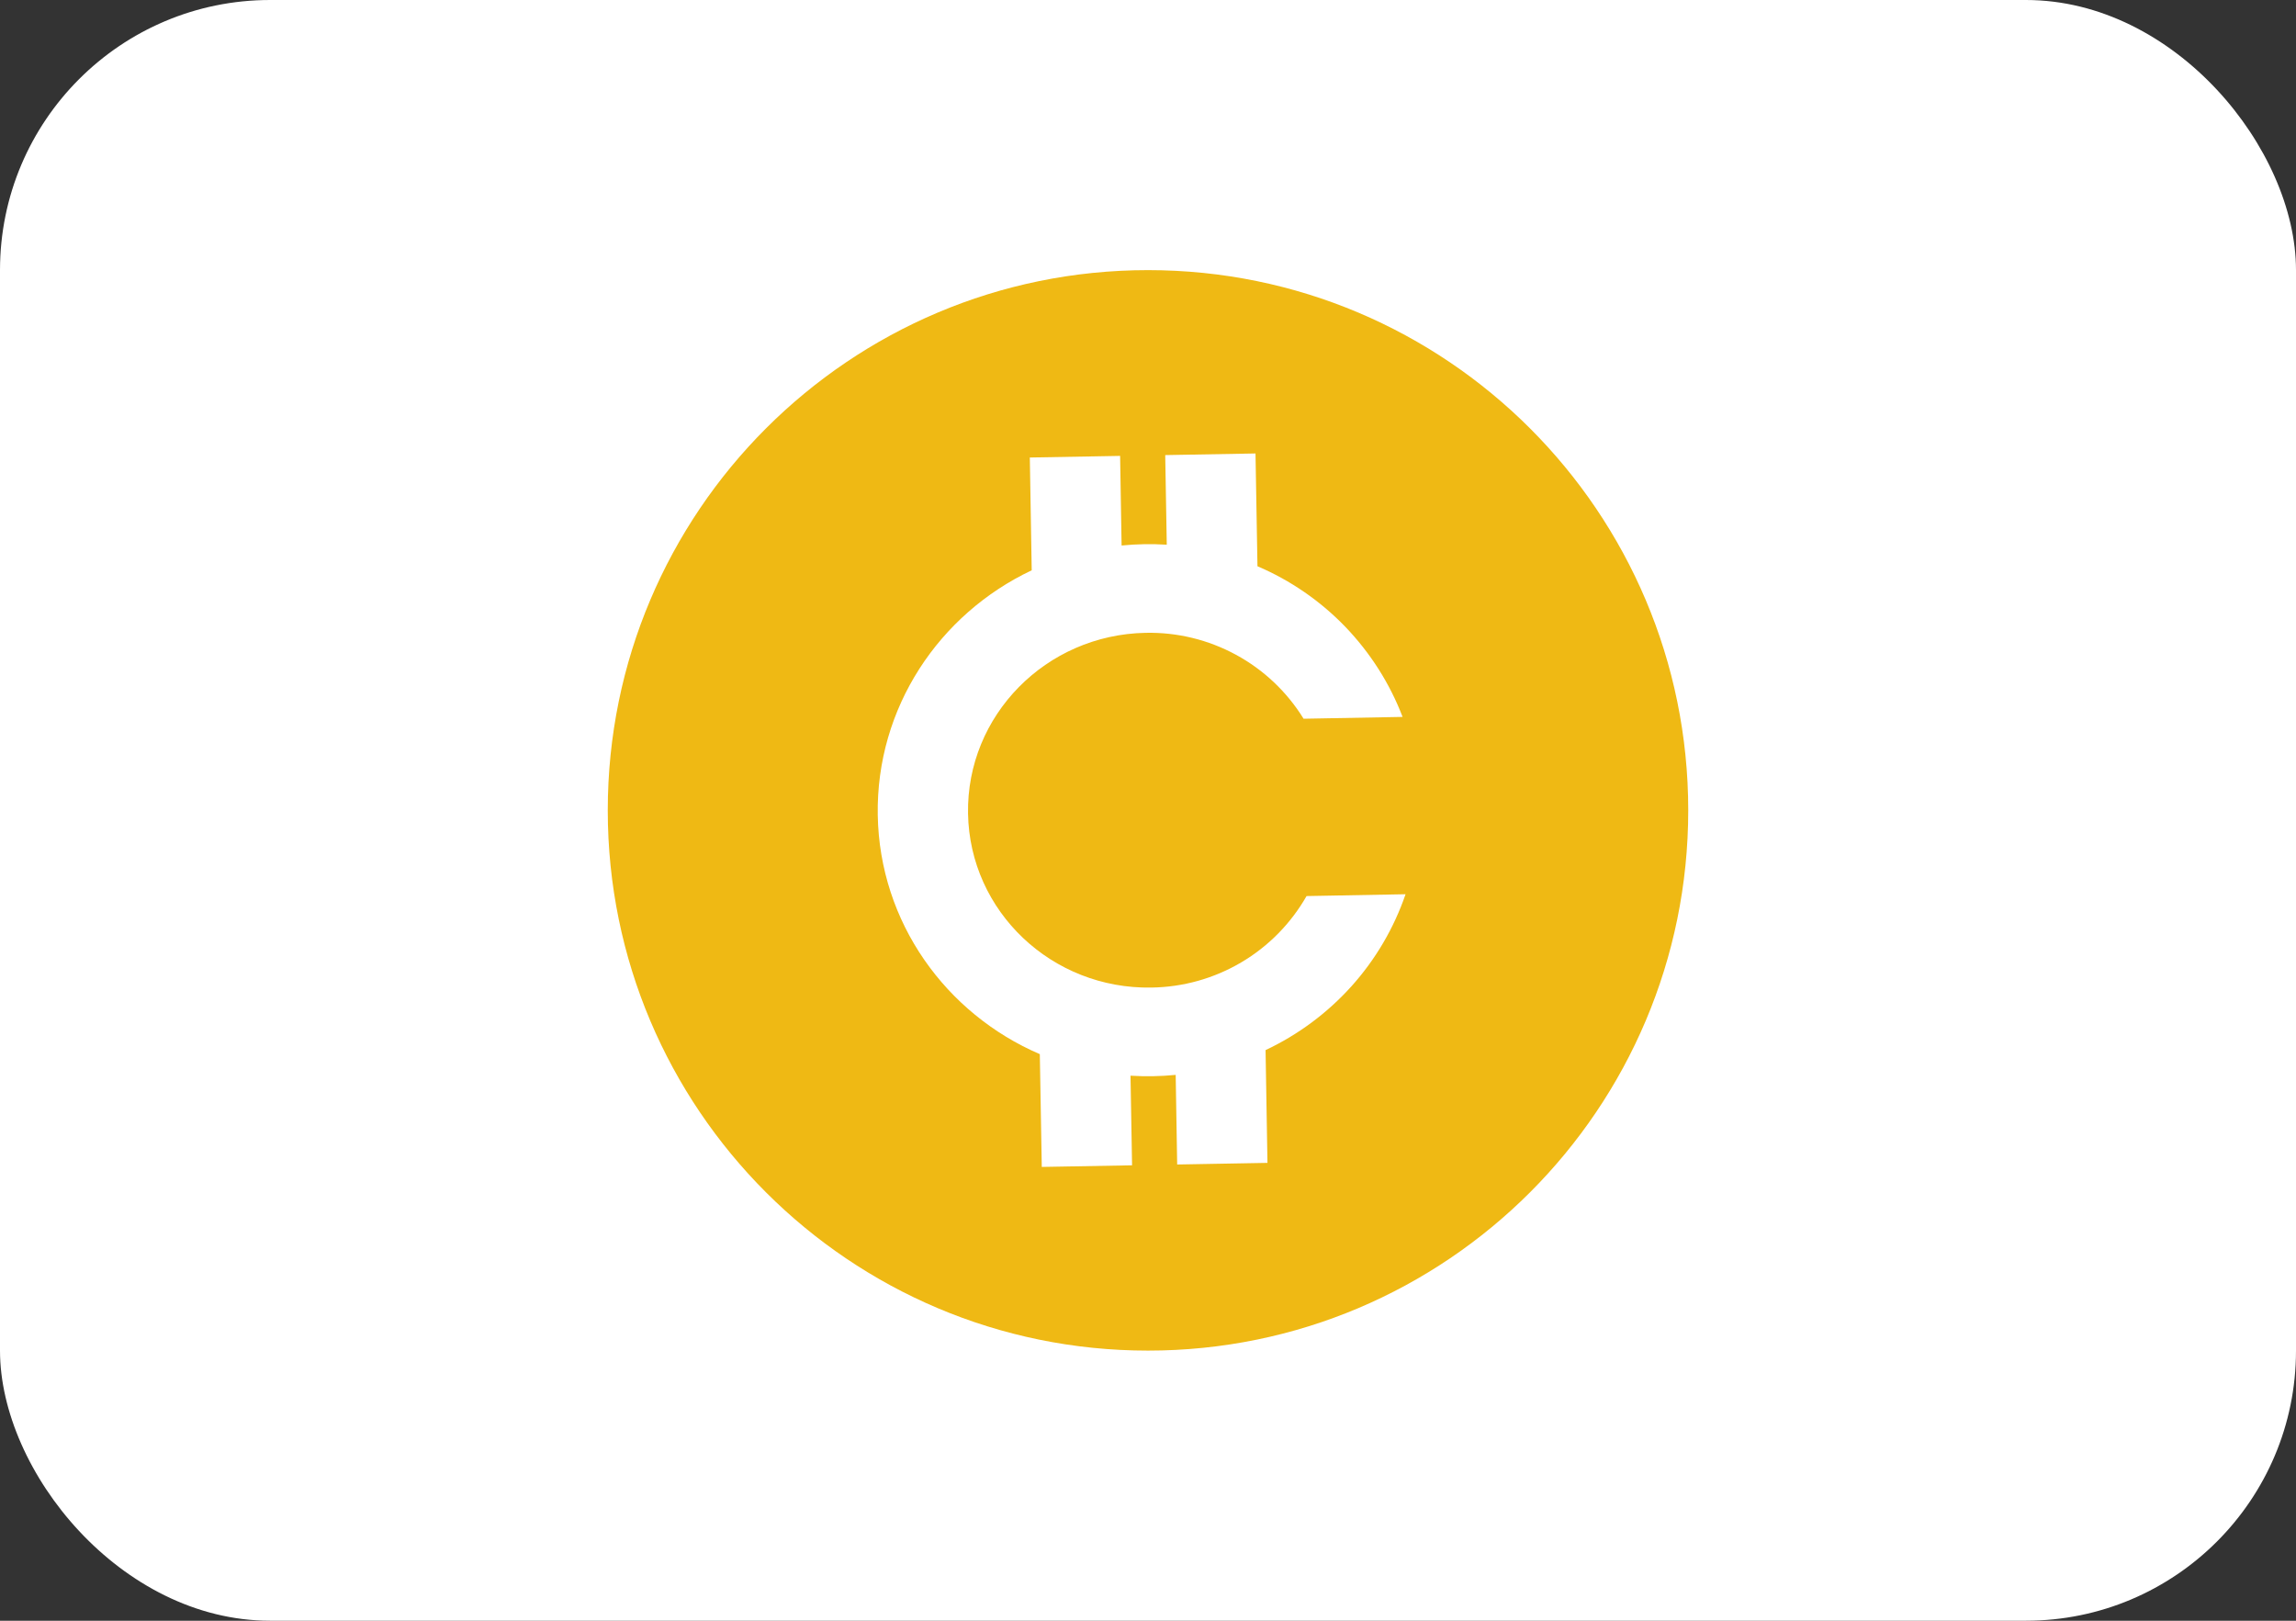
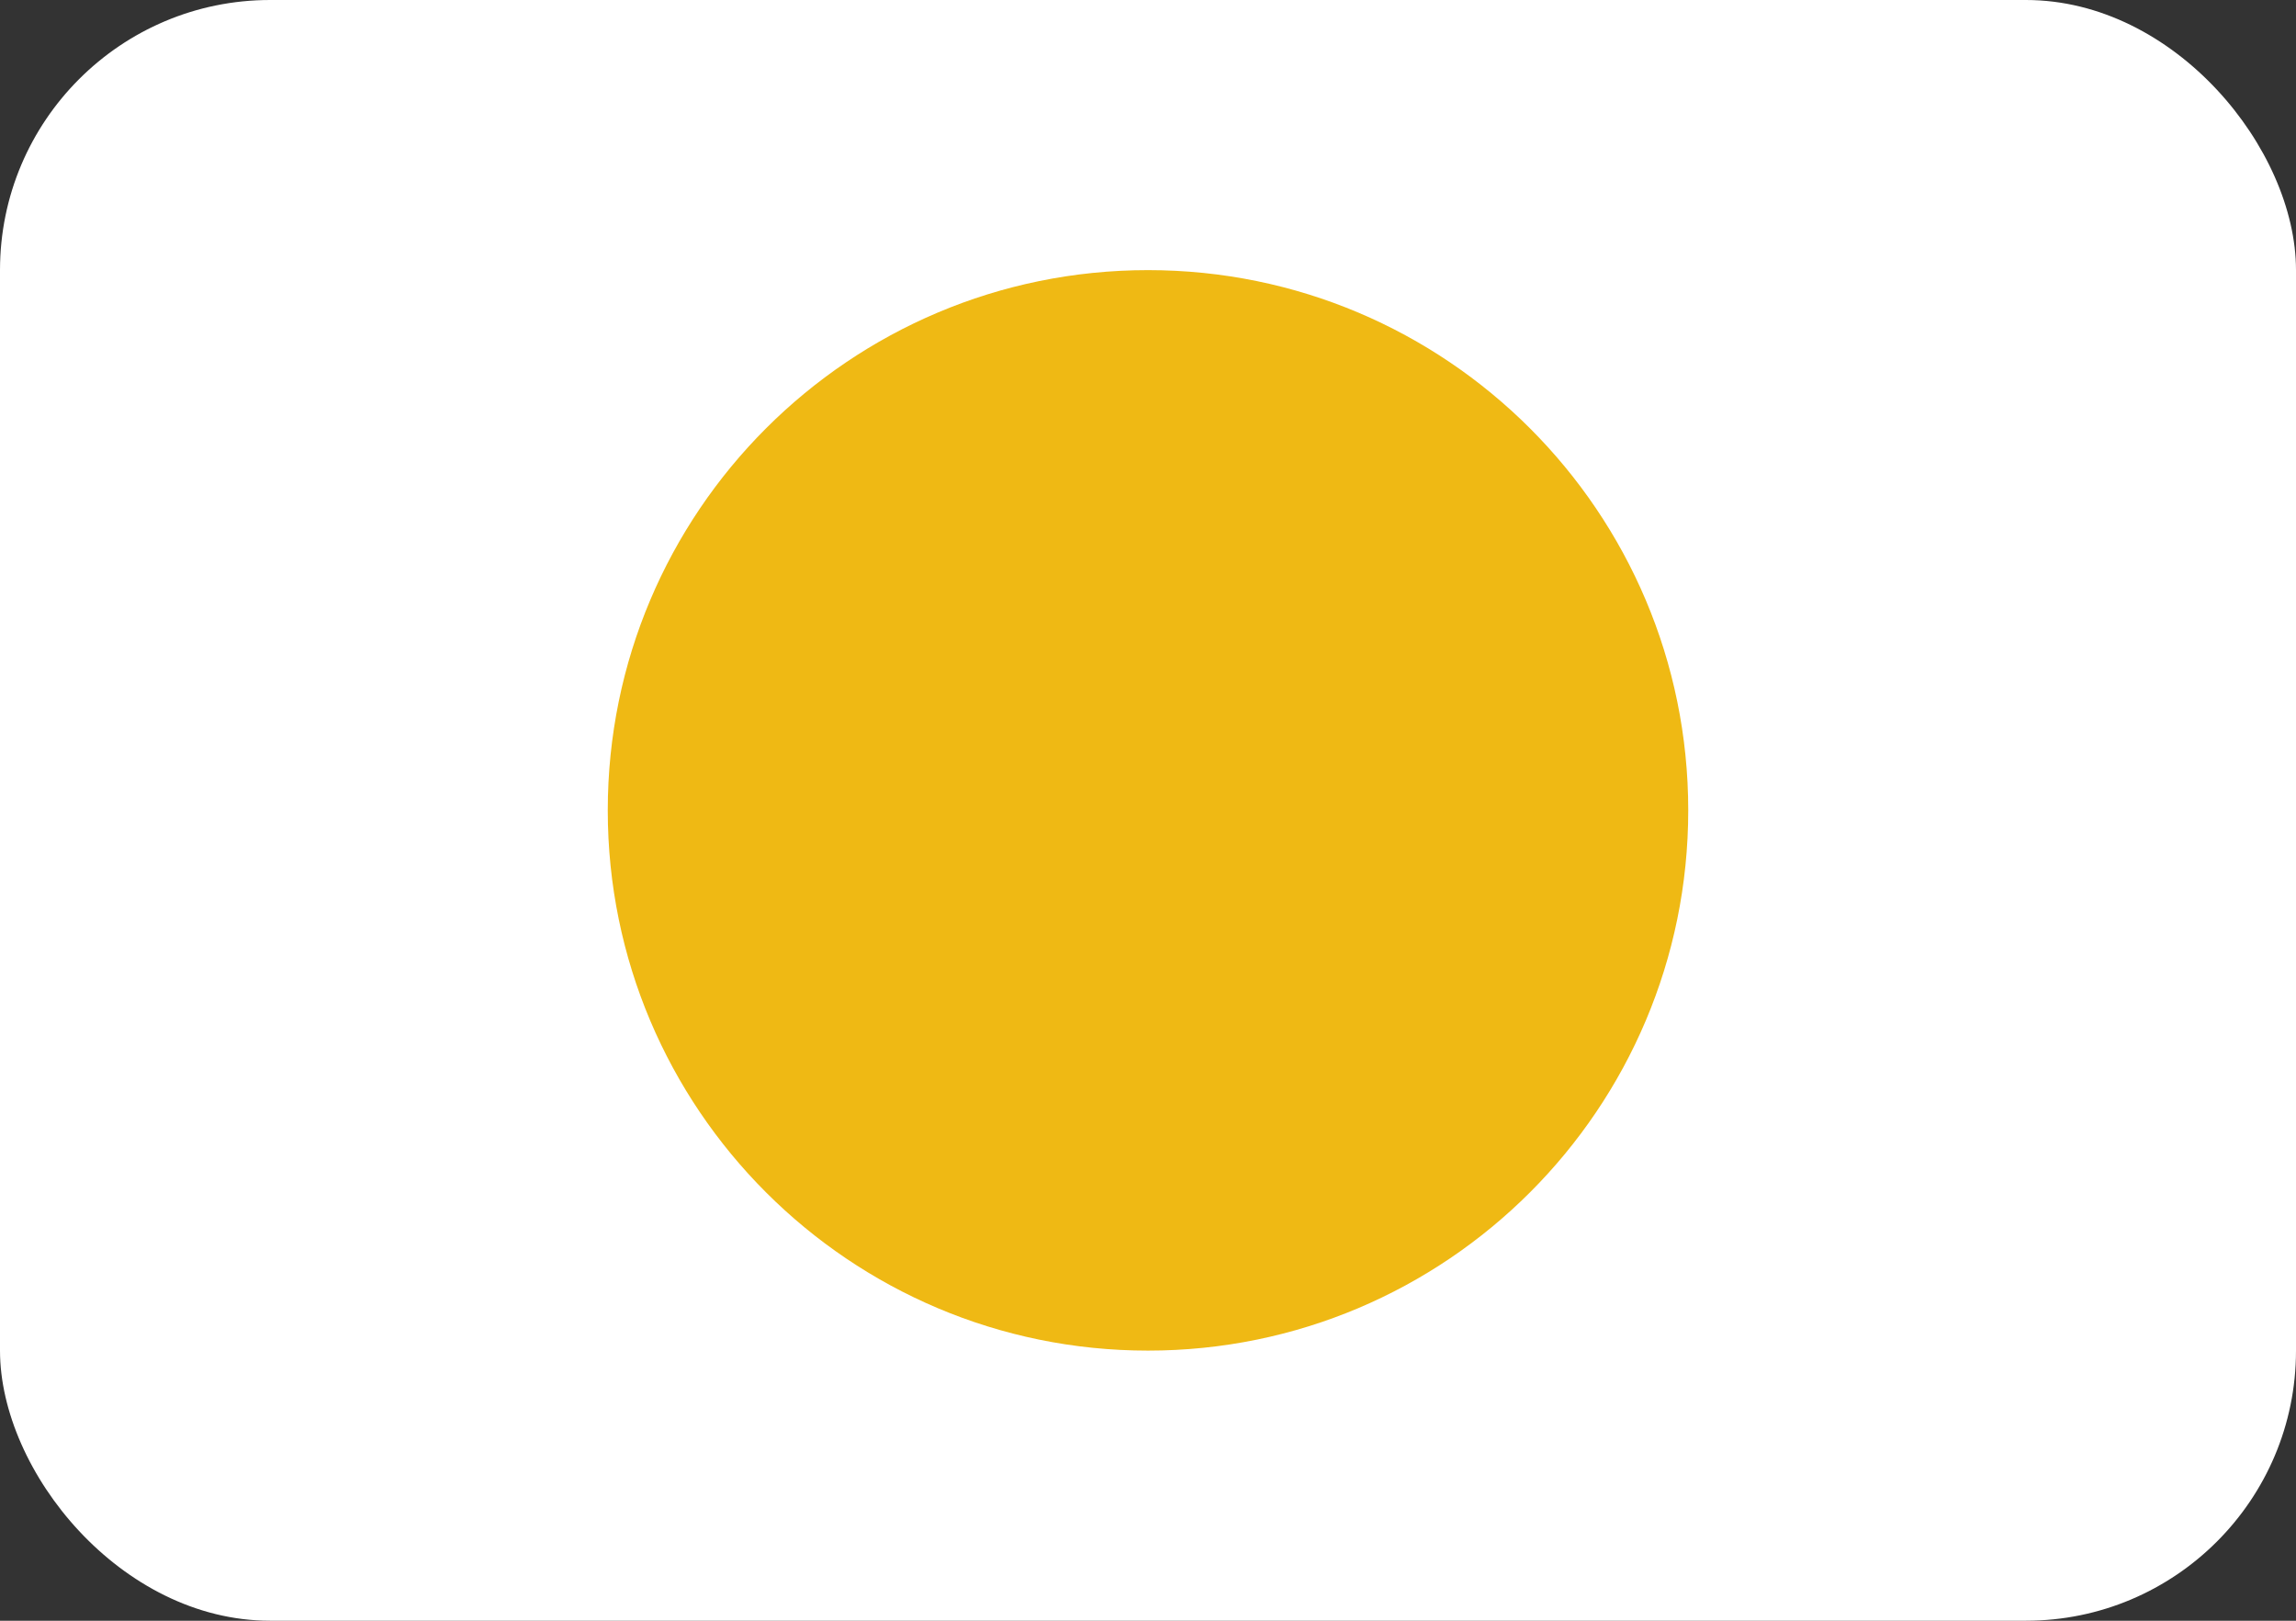
<svg xmlns="http://www.w3.org/2000/svg" width="34" height="24" viewBox="0 0 34 24" fill="none">
  <rect x="0" y="0" width="34" height="24" fill="#333333" stroke="none" />
  <rect width="34" height="24" rx="4" fill="white" />
  <path d="M17 20C21.418 20 25 16.418 25 12C25 7.582 21.418 4 17 4C12.582 4 9 7.582 9 12C9 16.418 12.582 20 17 20Z" fill="#EFB914" />
-   <path fill-rule="evenodd" clip-rule="evenodd" d="M18.621 8.385C19.11 8.594 19.553 8.899 19.922 9.282C20.291 9.666 20.58 10.119 20.77 10.616L19.304 10.643C19.058 10.245 18.714 9.919 18.303 9.696C17.893 9.473 17.432 9.361 16.965 9.371C15.489 9.398 14.311 10.595 14.335 12.046C14.359 13.497 15.577 14.651 17.053 14.624C17.521 14.617 17.978 14.489 18.381 14.251C18.783 14.014 19.116 13.675 19.348 13.269L20.814 13.242C20.641 13.746 20.368 14.21 20.012 14.606C19.655 15.002 19.223 15.323 18.741 15.55L18.769 17.22L17.432 17.244L17.41 15.917C17.188 15.939 16.964 15.943 16.741 15.929L16.764 17.256L15.427 17.28L15.398 15.61C14.007 15.012 13.025 13.66 12.998 12.07C12.972 10.48 13.907 9.093 15.278 8.445L15.25 6.775L16.587 6.751L16.609 8.078C16.831 8.056 17.055 8.052 17.278 8.066L17.255 6.739L18.592 6.715L18.621 8.385Z" fill="white" />
</svg>